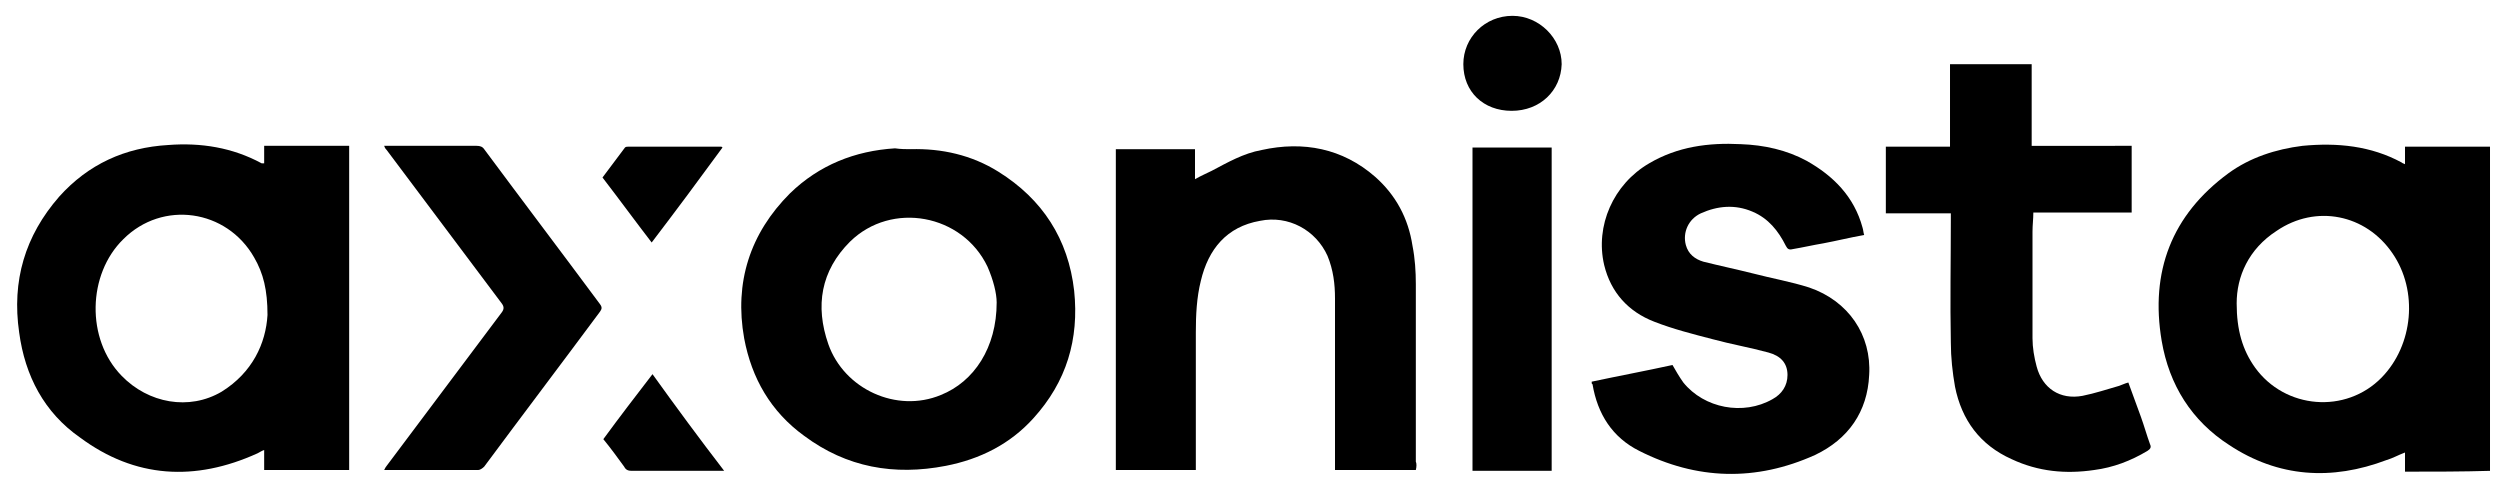
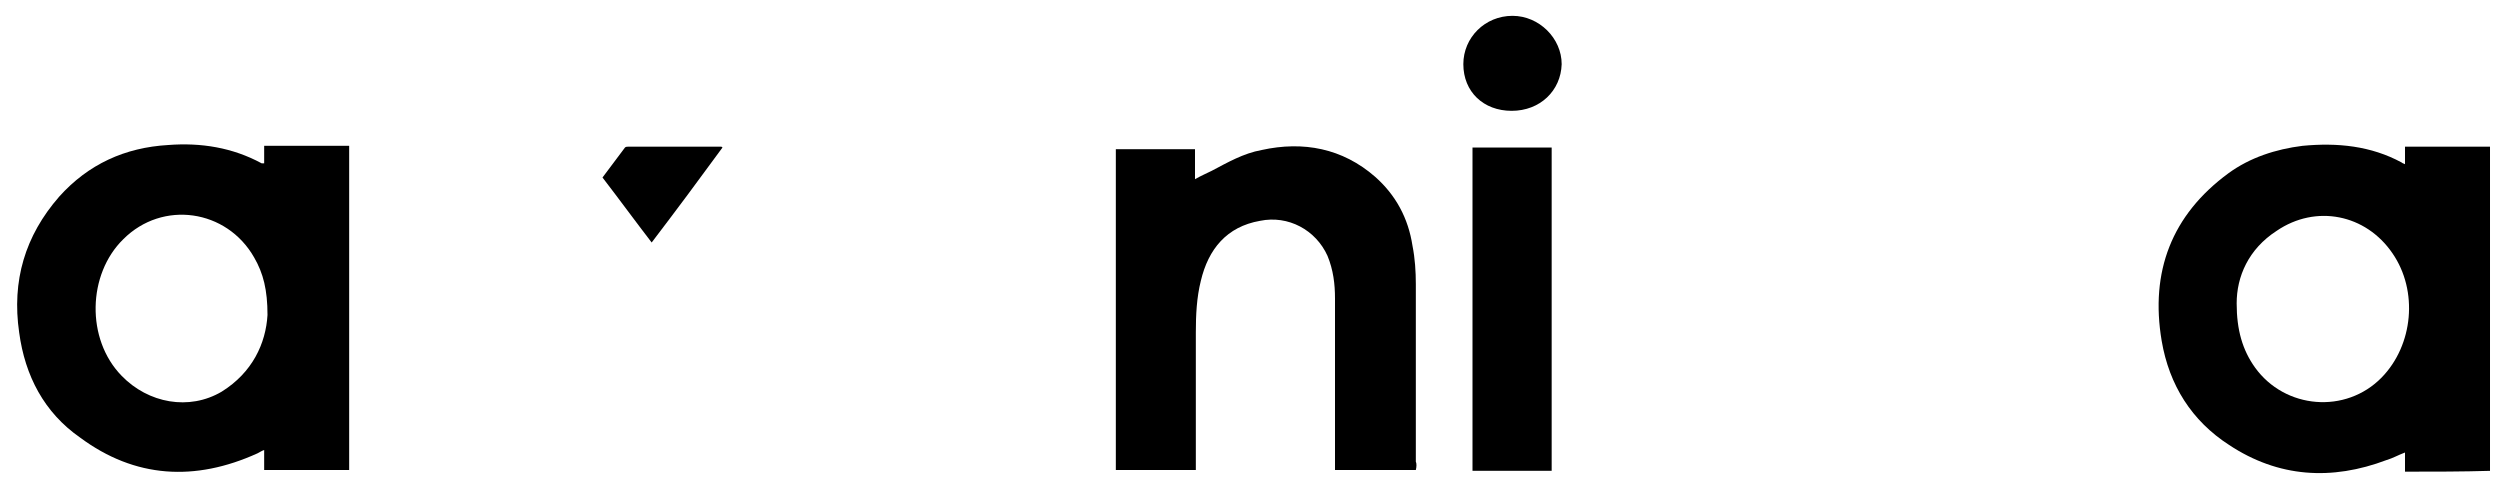
<svg xmlns="http://www.w3.org/2000/svg" version="1.1" id="Layer_1" x="0px" y="0px" viewBox="0 0 300 60" style="enable-background:new 0 0 300 60;" xml:space="preserve">
  <path d="M288.6,56.6c0-0.8,0-1.5,0-2.3c-0.8,0.3-1.5,0.7-2.2,0.9c-6.6,2.5-13,2.1-18.9-1.8c-4.5-2.9-7.2-7.2-8.1-12.5  c-1.4-8.3,1.2-15.1,8-20.1c2.6-1.9,5.7-2.9,8.9-3.3c4.2-0.4,8.2,0,11.9,2c0.1,0.1,0.2,0.1,0.4,0.2c0-0.7,0-1.4,0-2.1  c3.4,0,6.8,0,10.2,0c0,13,0,25.9,0,38.9C295.5,56.6,292.1,56.6,288.6,56.6z M268.4,36.4c0,3.2,0.7,5.6,2.2,7.7  c3.6,5,10.9,5.6,15.2,1.2c3.8-3.9,4.4-10.4,1.3-14.9c-3.2-4.7-9.2-5.9-13.9-2.7C269.8,29.9,268.4,33.2,268.4,36.4z" />
  <path d="M31.7,19.6c0-0.7,0-1.4,0-2.1c3.4,0,6.8,0,10.2,0c0,13,0,25.9,0,38.9c-3.4,0-6.7,0-10.2,0c0-0.7,0-1.5,0-2.4  c-0.3,0.1-0.6,0.3-0.8,0.4c-7.5,3.4-14.7,3-21.3-1.9C5.3,49.5,3,45.1,2.3,39.9C1.4,33.7,3,28.3,7.1,23.6c3.5-3.9,7.9-5.9,13.1-6.2  c3.9-0.3,7.7,0.3,11.2,2.2C31.5,19.6,31.5,19.6,31.7,19.6z M32.1,37.8c0-3-0.5-5-1.6-6.9c-3.3-5.8-11-6.9-15.7-2.2  c-4.3,4.2-4.5,12-0.2,16.4c3.2,3.3,8.1,4.2,12,1.9C30.3,44.7,31.9,41.2,32.1,37.8z" />
  <path d="M169.9,56.4c-3.3,0-6.4,0-9.7,0c0-0.3,0-0.5,0-0.7c0-6.6,0-13.2,0-19.9c0-1.7-0.2-3.4-0.9-5.1c-1.4-3.1-4.7-4.9-8.1-4.2  c-4,0.7-6.2,3.4-7.1,7.2c-0.5,2-0.6,4.1-0.6,6.2c0,5.2,0,10.5,0,15.7c0,0.3,0,0.5,0,0.8c-3.2,0-6.4,0-9.6,0c0-12.8,0-25.7,0-38.5  c3.1,0,6.3,0,9.5,0c0,1.1,0,2.3,0,3.6c0.7-0.4,1.4-0.7,2-1c1.9-1,3.8-2.1,6-2.5c5-1.1,9.7-0.2,13.6,3.2c2.5,2.2,4,5,4.5,8.3  c0.3,1.5,0.4,3.1,0.4,4.6c0,7.1,0,14.2,0,21.3C170,55.6,170,56,169.9,56.4z" />
-   <path d="M109.3,17.9c3.7-0.1,7.3,0.7,10.5,2.7c5.3,3.3,8.4,8.1,9.1,14.3c0.6,5.8-0.9,10.9-4.9,15.3c-2.8,3.1-6.4,4.9-10.5,5.7  c-6.2,1.2-11.9,0.2-17-3.6c-4-2.9-6.3-6.9-7.2-11.7c-1.2-6.7,0.7-12.6,5.5-17.4c3.5-3.4,7.8-5.1,12.6-5.4  C108.1,17.9,108.7,17.9,109.3,17.9z M119.6,36.3c0-1.1-0.4-2.7-1.1-4.3c-3-6.3-11.5-7.9-16.5-3c-3.5,3.5-4.2,7.7-2.6,12.3  c1.9,5.4,8.2,8.3,13.5,6.1C116.9,45.8,119.6,41.7,119.6,36.3z" />
-   <path d="M191,45.8c3.3-0.7,6.5-1.3,9.7-2c0.4,0.7,0.8,1.4,1.3,2.1c2.5,3.1,7.2,4,10.7,2c1.1-0.6,1.8-1.6,1.8-2.9  c0-1.4-0.8-2.3-2.3-2.7c-2.2-0.6-4.5-1-6.7-1.6c-2.3-0.6-4.7-1.2-7-2.1c-3.1-1.2-5.2-3.5-6-6.8c-1.1-4.7,1.1-9.7,5.4-12.2  c3.4-2,7.1-2.5,11-2.3c2.8,0.1,5.5,0.7,7.9,2c3.2,1.8,5.7,4.3,6.7,8c0.1,0.3,0.1,0.6,0.2,0.9c-1.7,0.3-3.3,0.7-4.9,1  c-1.2,0.2-2.5,0.5-3.7,0.7c-0.4,0.1-0.6,0-0.8-0.4c-0.9-1.8-2.1-3.3-4-4.1c-2.1-0.9-4.2-0.7-6.2,0.2c-1.5,0.7-2.2,2.3-1.8,3.8  c0.3,1.1,1.1,1.7,2.1,2c2,0.5,3.9,0.9,5.9,1.4c2.3,0.6,4.6,1,6.8,1.7c4.7,1.6,7.5,5.7,7.2,10.5c-0.2,4.4-2.5,7.7-6.5,9.6  c-7.1,3.2-14.2,3-21.1-0.5c-3.2-1.6-5-4.4-5.6-8C191,46.1,191,46,191,45.8z" />
-   <path d="M255.8,17.5c0,2.7,0,5.3,0,8c-3.9,0-7.8,0-11.8,0c0,0.8-0.1,1.5-0.1,2.3c0,4.3,0,8.5,0,12.8c0,1.1,0.2,2.3,0.5,3.4  c0.7,2.6,2.8,4,5.5,3.5c1.5-0.3,3-0.8,4.4-1.2c0.3-0.1,0.7-0.3,1.1-0.4c0.5,1.4,1,2.7,1.5,4.1c0.4,1.1,0.7,2.2,1.1,3.3  c0.2,0.4,0,0.6-0.3,0.8c-2,1.2-4.1,2-6.4,2.3c-3.4,0.5-6.7,0.2-9.9-1.3c-3.8-1.7-6-4.7-6.8-8.7c-0.3-1.7-0.5-3.5-0.5-5.3  c-0.1-4.9,0-9.8,0-14.7c0-0.2,0-0.5,0-0.8c-2.6,0-5.2,0-7.8,0c0-2.7,0-5.3,0-8c2.5,0,5.1,0,7.7,0c0-3.3,0-6.6,0-9.9  c3.3,0,6.5,0,9.8,0c0,3.2,0,6.5,0,9.8C247.9,17.5,251.8,17.5,255.8,17.5z" />
-   <path d="M46.1,17.5c0.3,0,0.5,0,0.7,0c3.5,0,6.9,0,10.4,0c0.4,0,0.7,0.1,0.9,0.4c4.6,6.2,9.3,12.4,13.9,18.6c0.3,0.4,0.2,0.6,0,0.9  c-4.6,6.2-9.3,12.4-13.9,18.6c-0.2,0.2-0.5,0.4-0.7,0.4c-3.7,0-7.3,0-11,0c-0.1,0-0.1,0-0.3,0c0.1-0.2,0.2-0.4,0.3-0.5  c4.6-6.1,9.2-12.3,13.8-18.4c0.3-0.4,0.3-0.7,0-1.1c-4.6-6.1-9.2-12.3-13.8-18.4C46.3,17.9,46.2,17.8,46.1,17.5z" />
  <path d="M176.7,17.7c3.2,0,6.3,0,9.5,0c0,12.9,0,25.9,0,38.8c-3.1,0-6.3,0-9.5,0C176.7,43.6,176.7,30.6,176.7,17.7z" />
  <path d="M181.4,13.3c-3.4,0-5.8-2.3-5.8-5.6c0-3.2,2.6-5.8,5.9-5.8c3.2,0,5.9,2.7,5.9,5.8C187.3,10.9,184.8,13.3,181.4,13.3z" />
-   <path d="M86.9,56.5c-0.3,0-0.5,0-0.6,0c-3.5,0-7,0-10.5,0c-0.4,0-0.7-0.1-0.9-0.5c-0.8-1.1-1.6-2.2-2.5-3.3c1.9-2.6,3.9-5.2,5.9-7.8  C81.1,48.8,83.9,52.6,86.9,56.5z" />
  <path d="M78.2,29.1c-2-2.6-3.9-5.2-5.9-7.8c0.9-1.2,1.8-2.4,2.7-3.6c0.1-0.1,0.3-0.1,0.4-0.1c3.7,0,7.4,0,11.1,0  c0.1,0,0.1,0,0.2,0.1C84,21.4,81.1,25.3,78.2,29.1z" />
</svg>